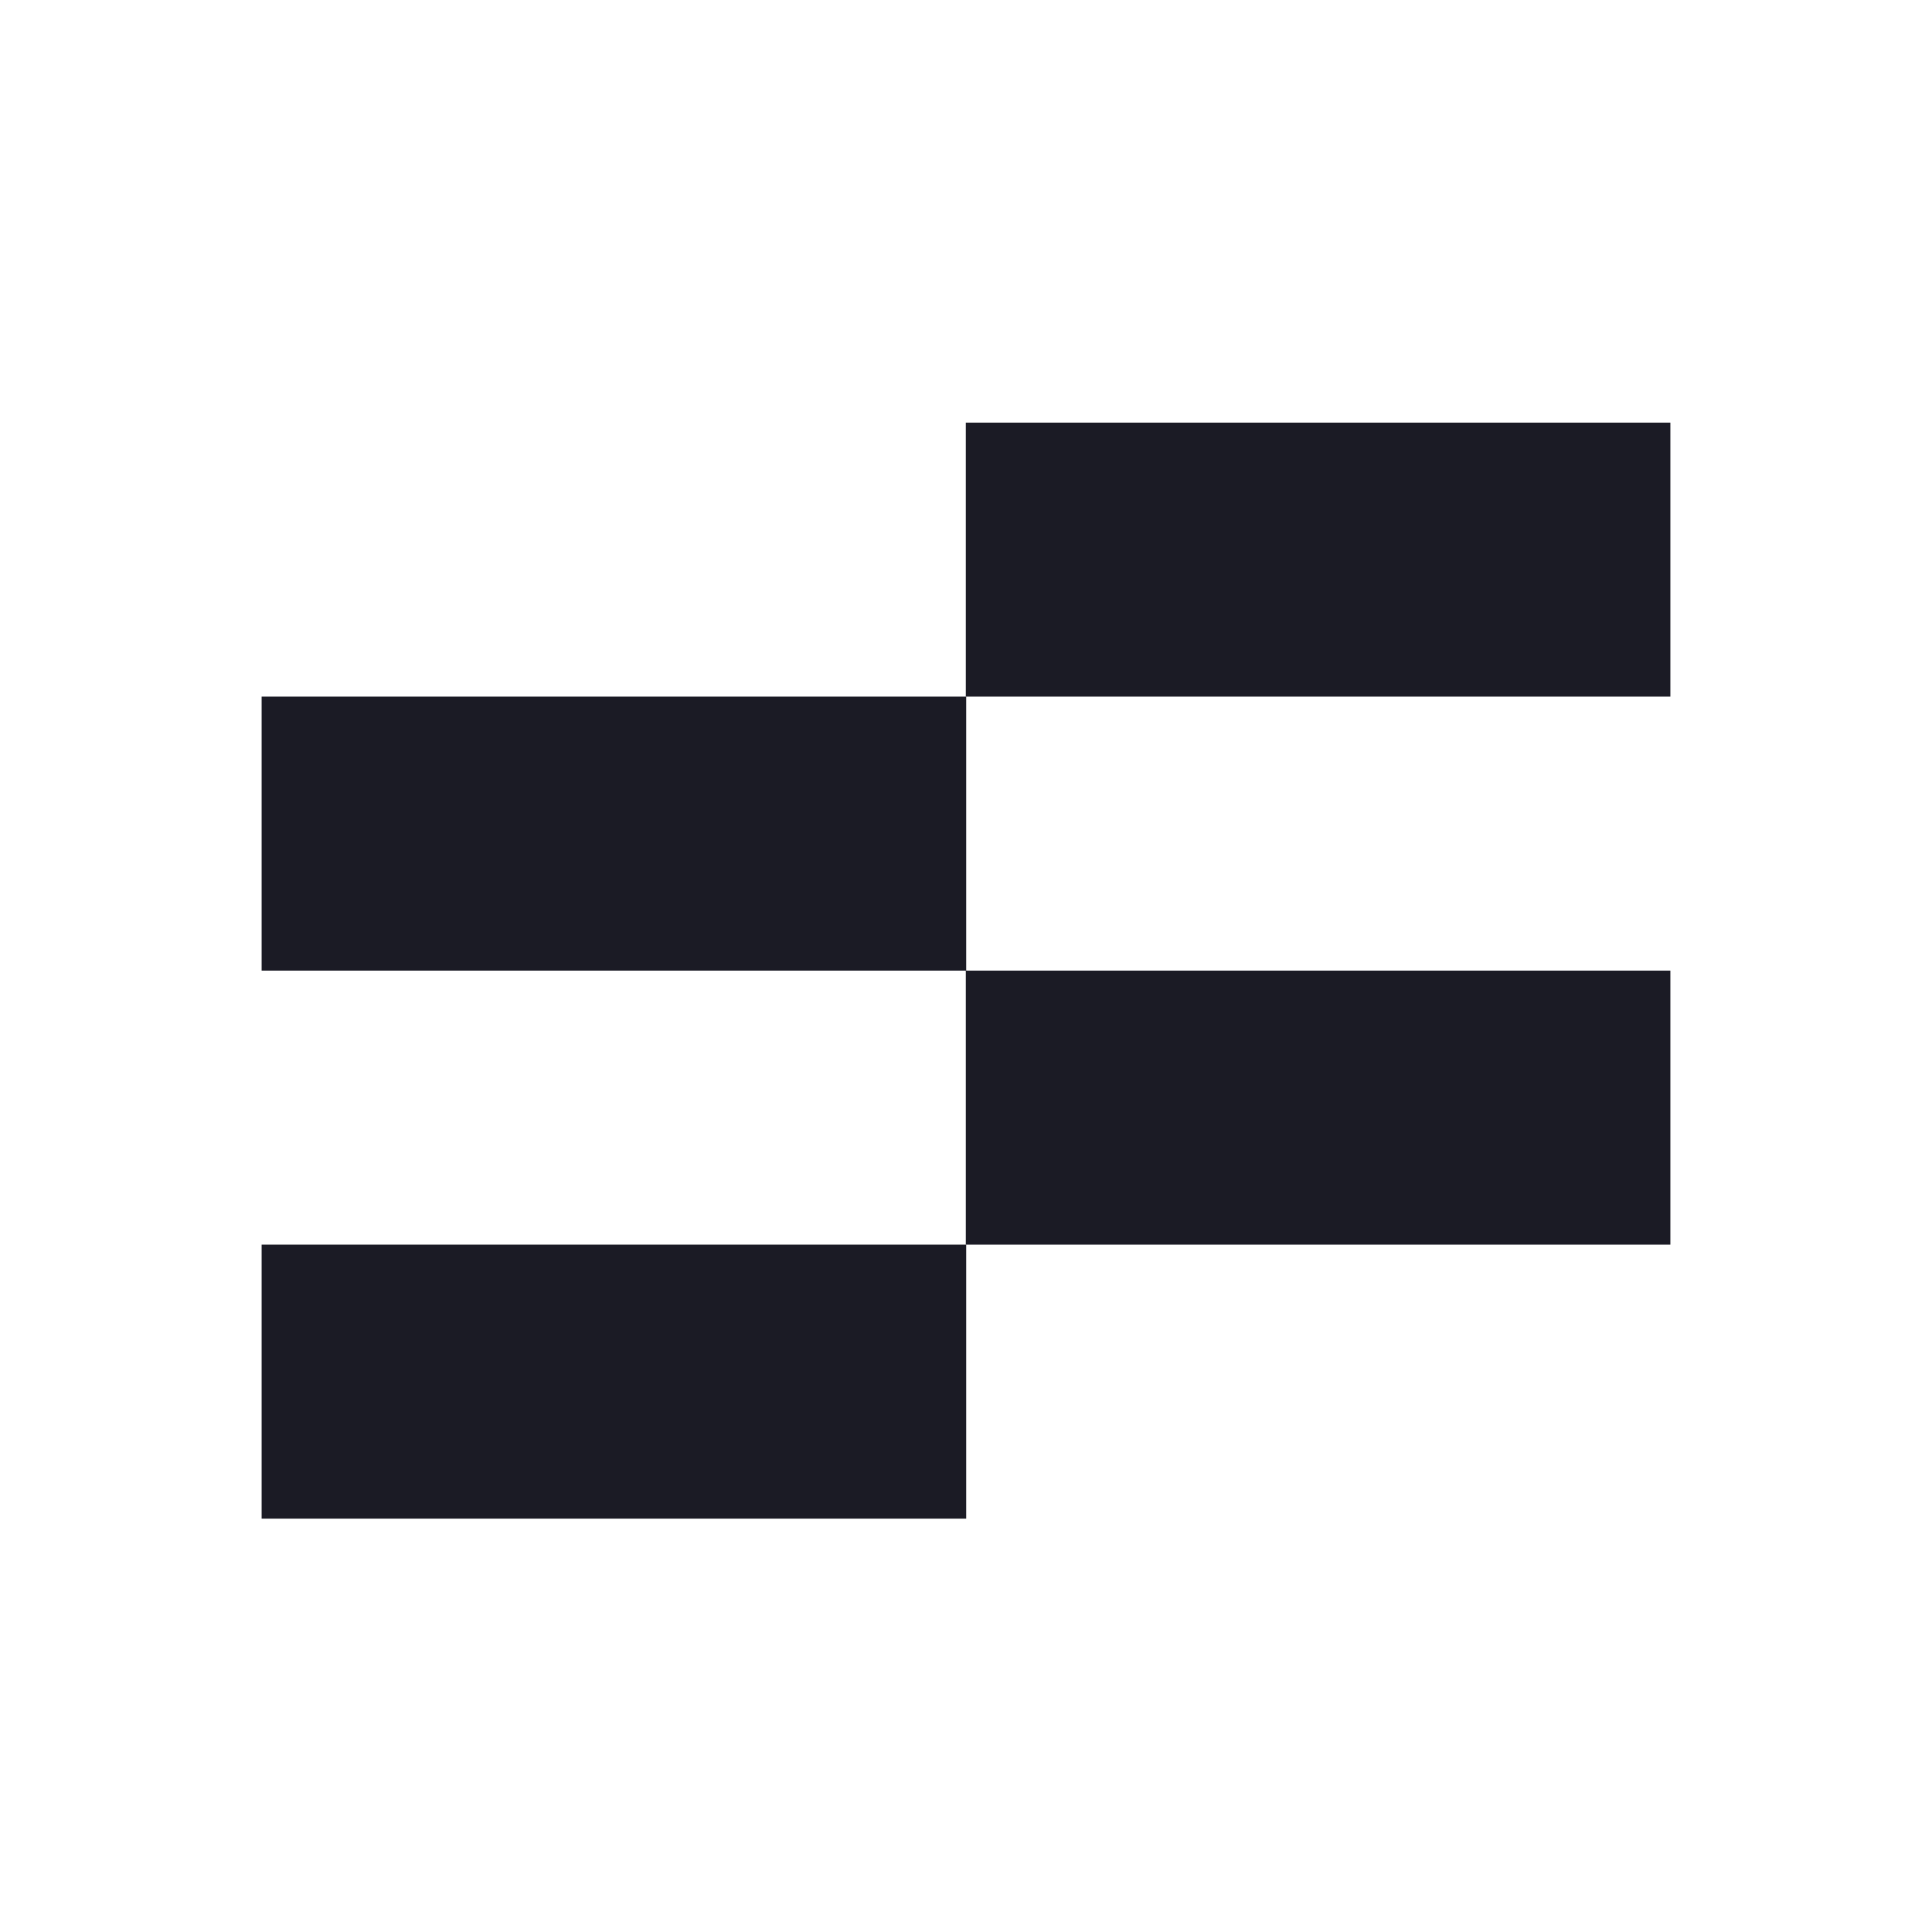
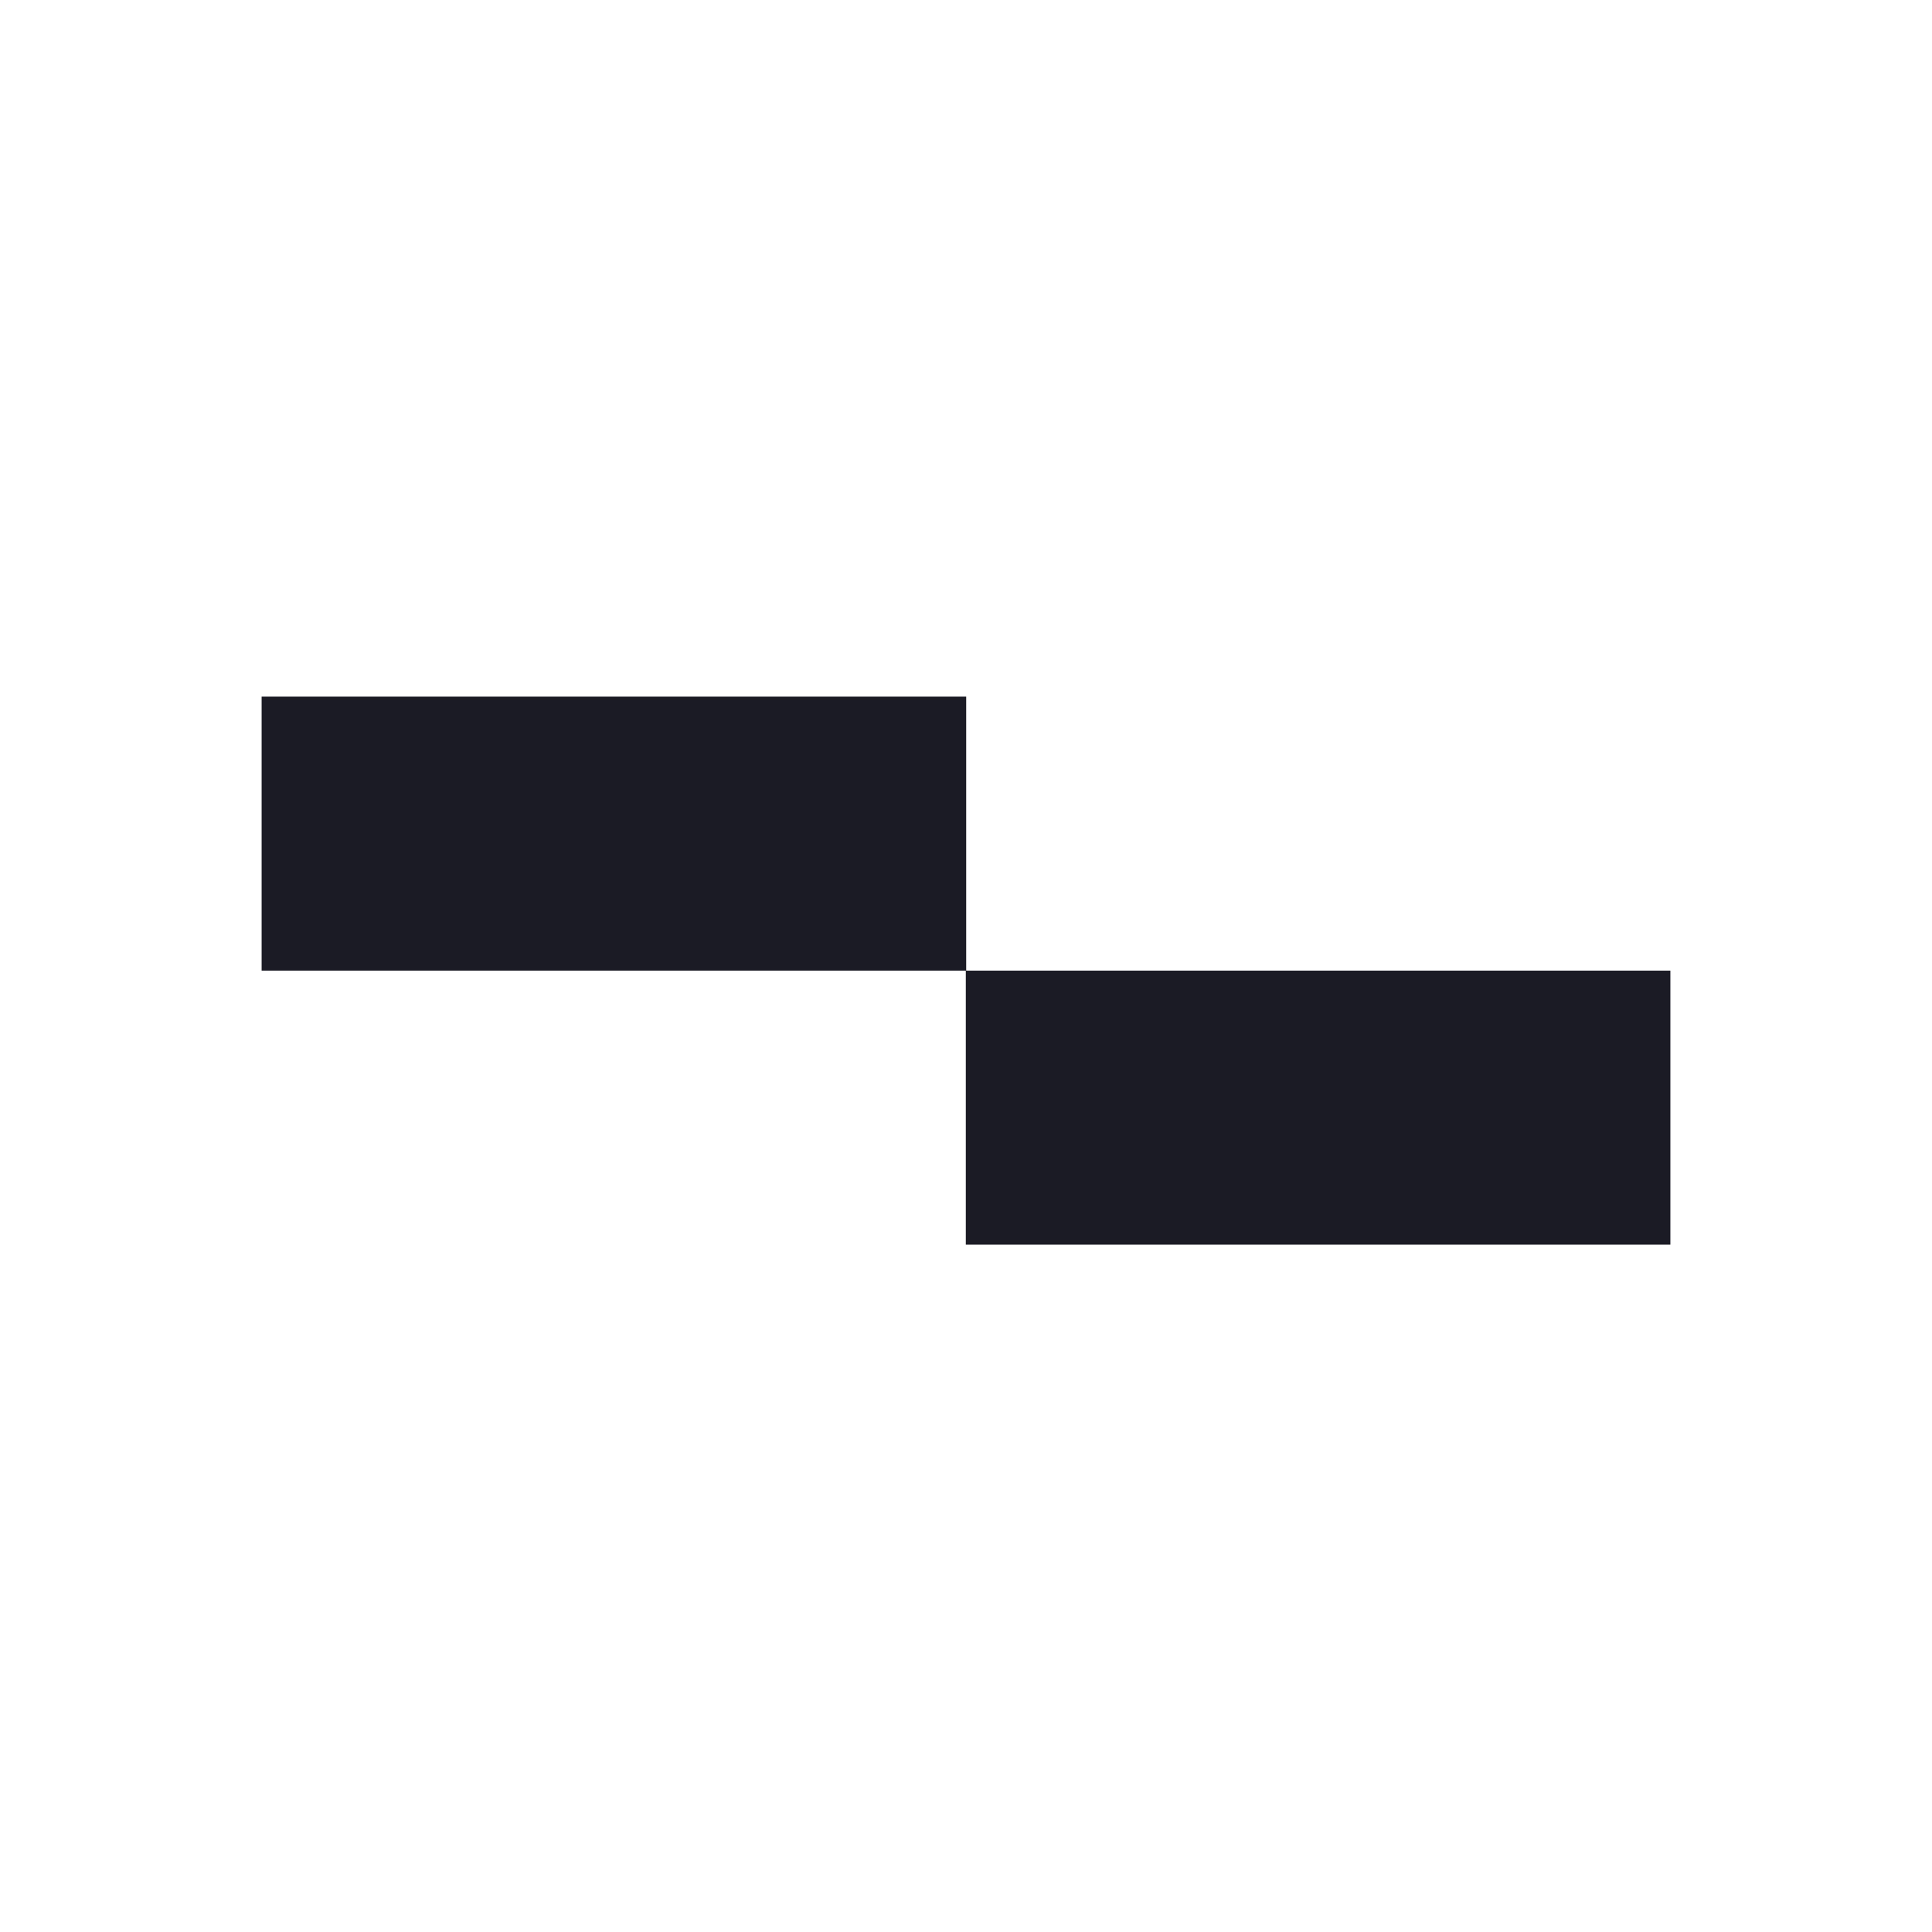
<svg xmlns="http://www.w3.org/2000/svg" width="192" height="192" viewBox="0 0 192 192" fill="none">
  <rect x="26" y="69.23" width="70.019" height="27.23" fill="#1B1B25" />
  <rect x="95.981" y="96.46" width="70.019" height="27.23" fill="#1B1B25" />
-   <rect x="95.981" y="42" width="70.019" height="27.23" fill="#1B1B25" />
-   <rect x="26" y="123.689" width="70.019" height="27.23" fill="#1B1B25" />
</svg>